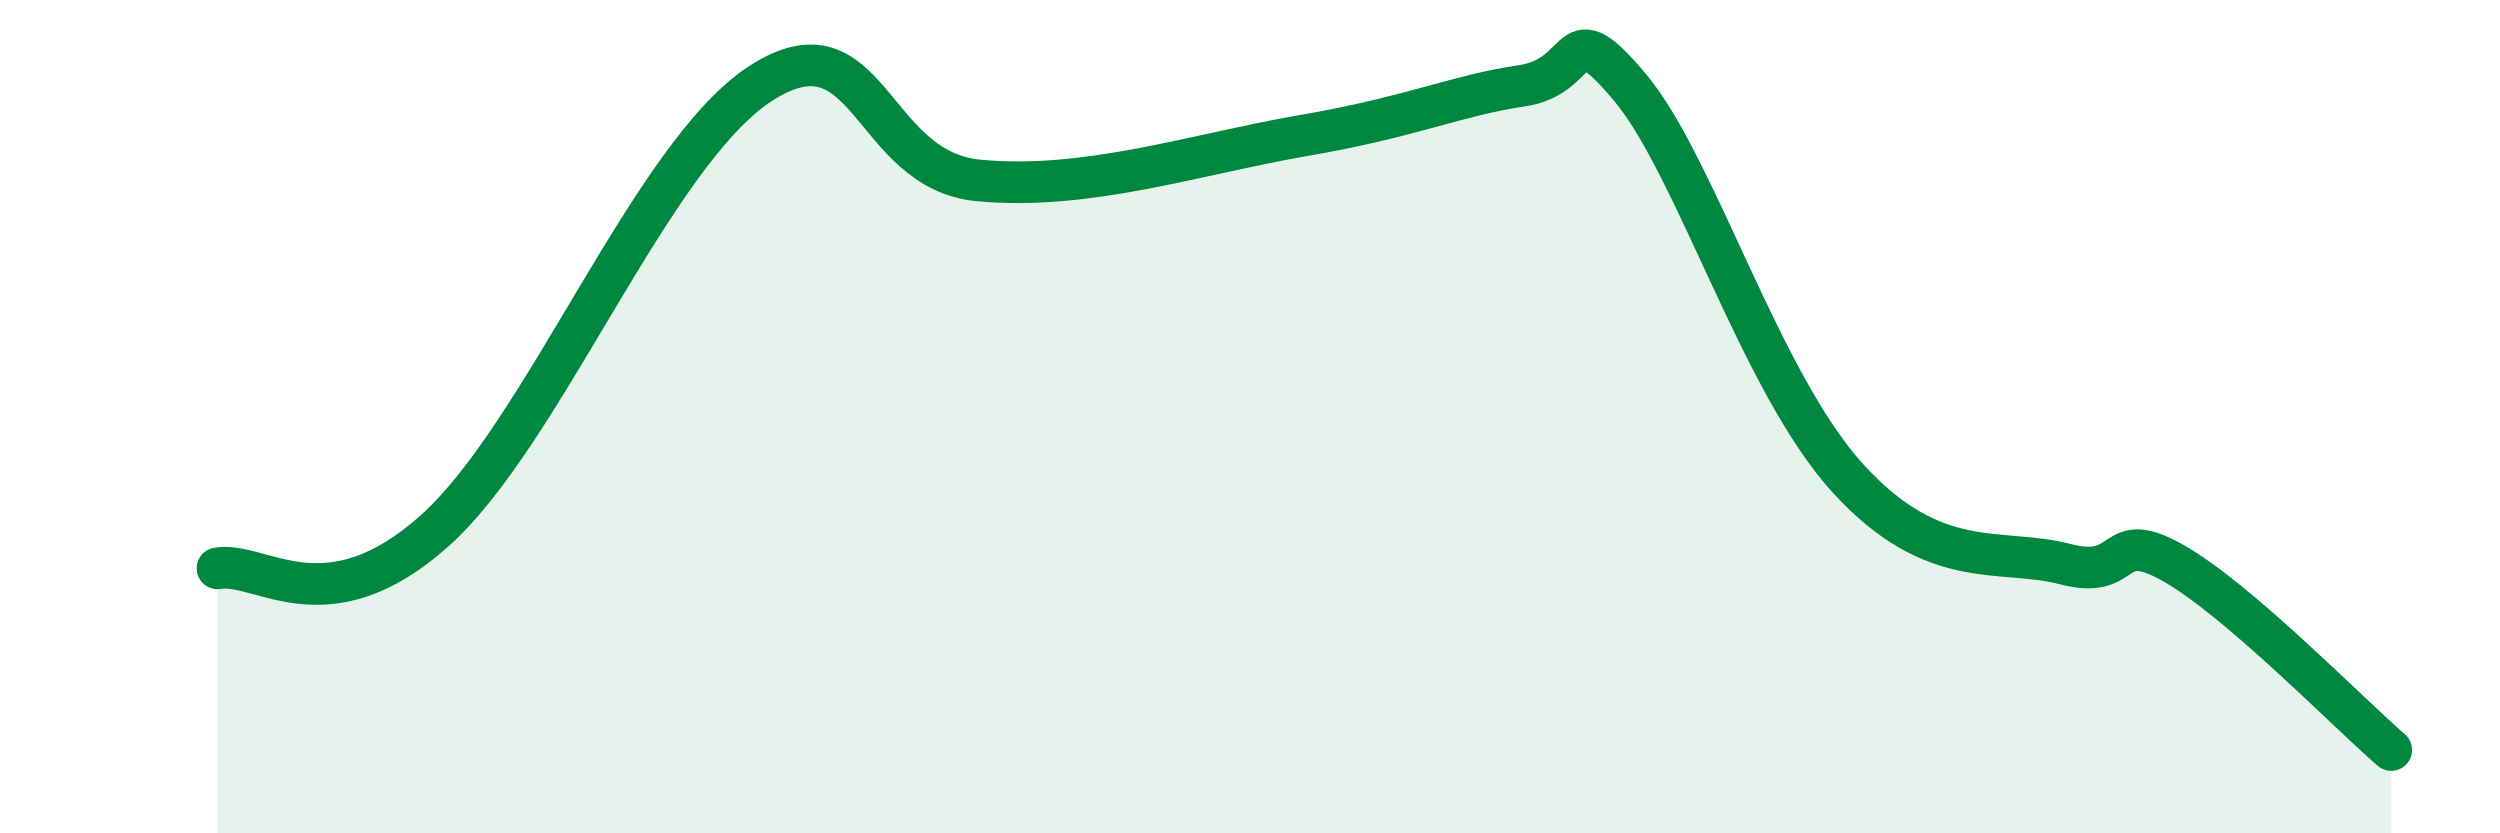
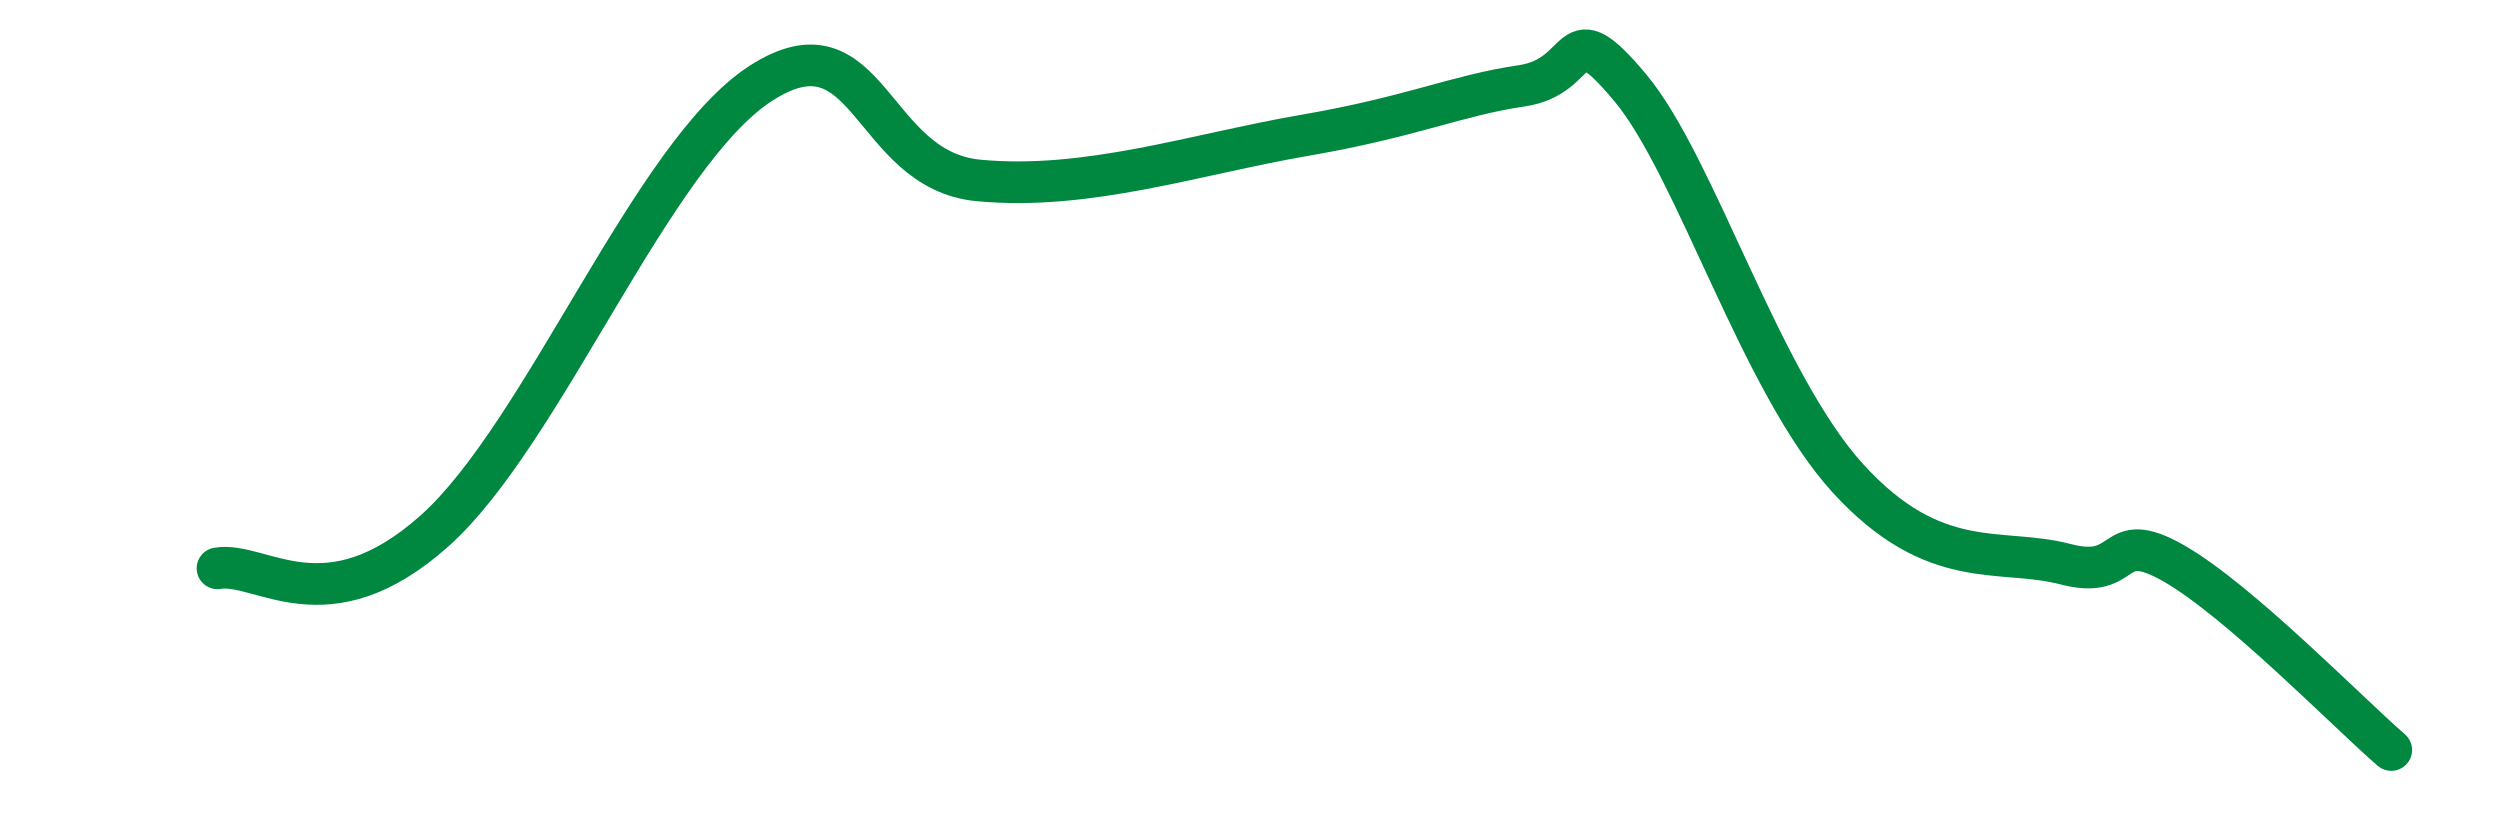
<svg xmlns="http://www.w3.org/2000/svg" width="60" height="20" viewBox="0 0 60 20">
-   <path d="M 5.22,13.64 C 6.26,13.46 7.82,15.07 10.43,12.74 C 13.04,10.41 15.65,3.68 18.26,2 C 20.87,0.32 20.87,4.08 23.48,4.33 C 26.09,4.58 28.69,3.7 31.3,3.25 C 33.91,2.8 34.95,2.29 36.52,2.06 C 38.09,1.83 37.56,0.23 39.13,2.11 C 40.7,3.99 42.26,9.19 44.35,11.48 C 46.44,13.77 48.01,13.13 49.57,13.54 C 51.13,13.95 50.61,12.63 52.17,13.52 C 53.73,14.41 56.35,17.1 57.39,18L57.39 20L5.22 20Z" fill="#008740" opacity="0.1" stroke-linecap="round" stroke-linejoin="round" />
  <path d="M 5.22,13.64 C 6.26,13.46 7.82,15.07 10.43,12.74 C 13.04,10.41 15.65,3.68 18.26,2 C 20.87,0.32 20.87,4.08 23.48,4.33 C 26.09,4.58 28.69,3.7 31.3,3.25 C 33.91,2.8 34.95,2.29 36.52,2.06 C 38.09,1.83 37.56,0.23 39.13,2.11 C 40.7,3.99 42.26,9.19 44.35,11.48 C 46.44,13.77 48.01,13.13 49.57,13.54 C 51.13,13.95 50.61,12.63 52.17,13.52 C 53.73,14.41 56.35,17.1 57.39,18" stroke="#008740" stroke-width="1" fill="none" stroke-linecap="round" stroke-linejoin="round" />
</svg>